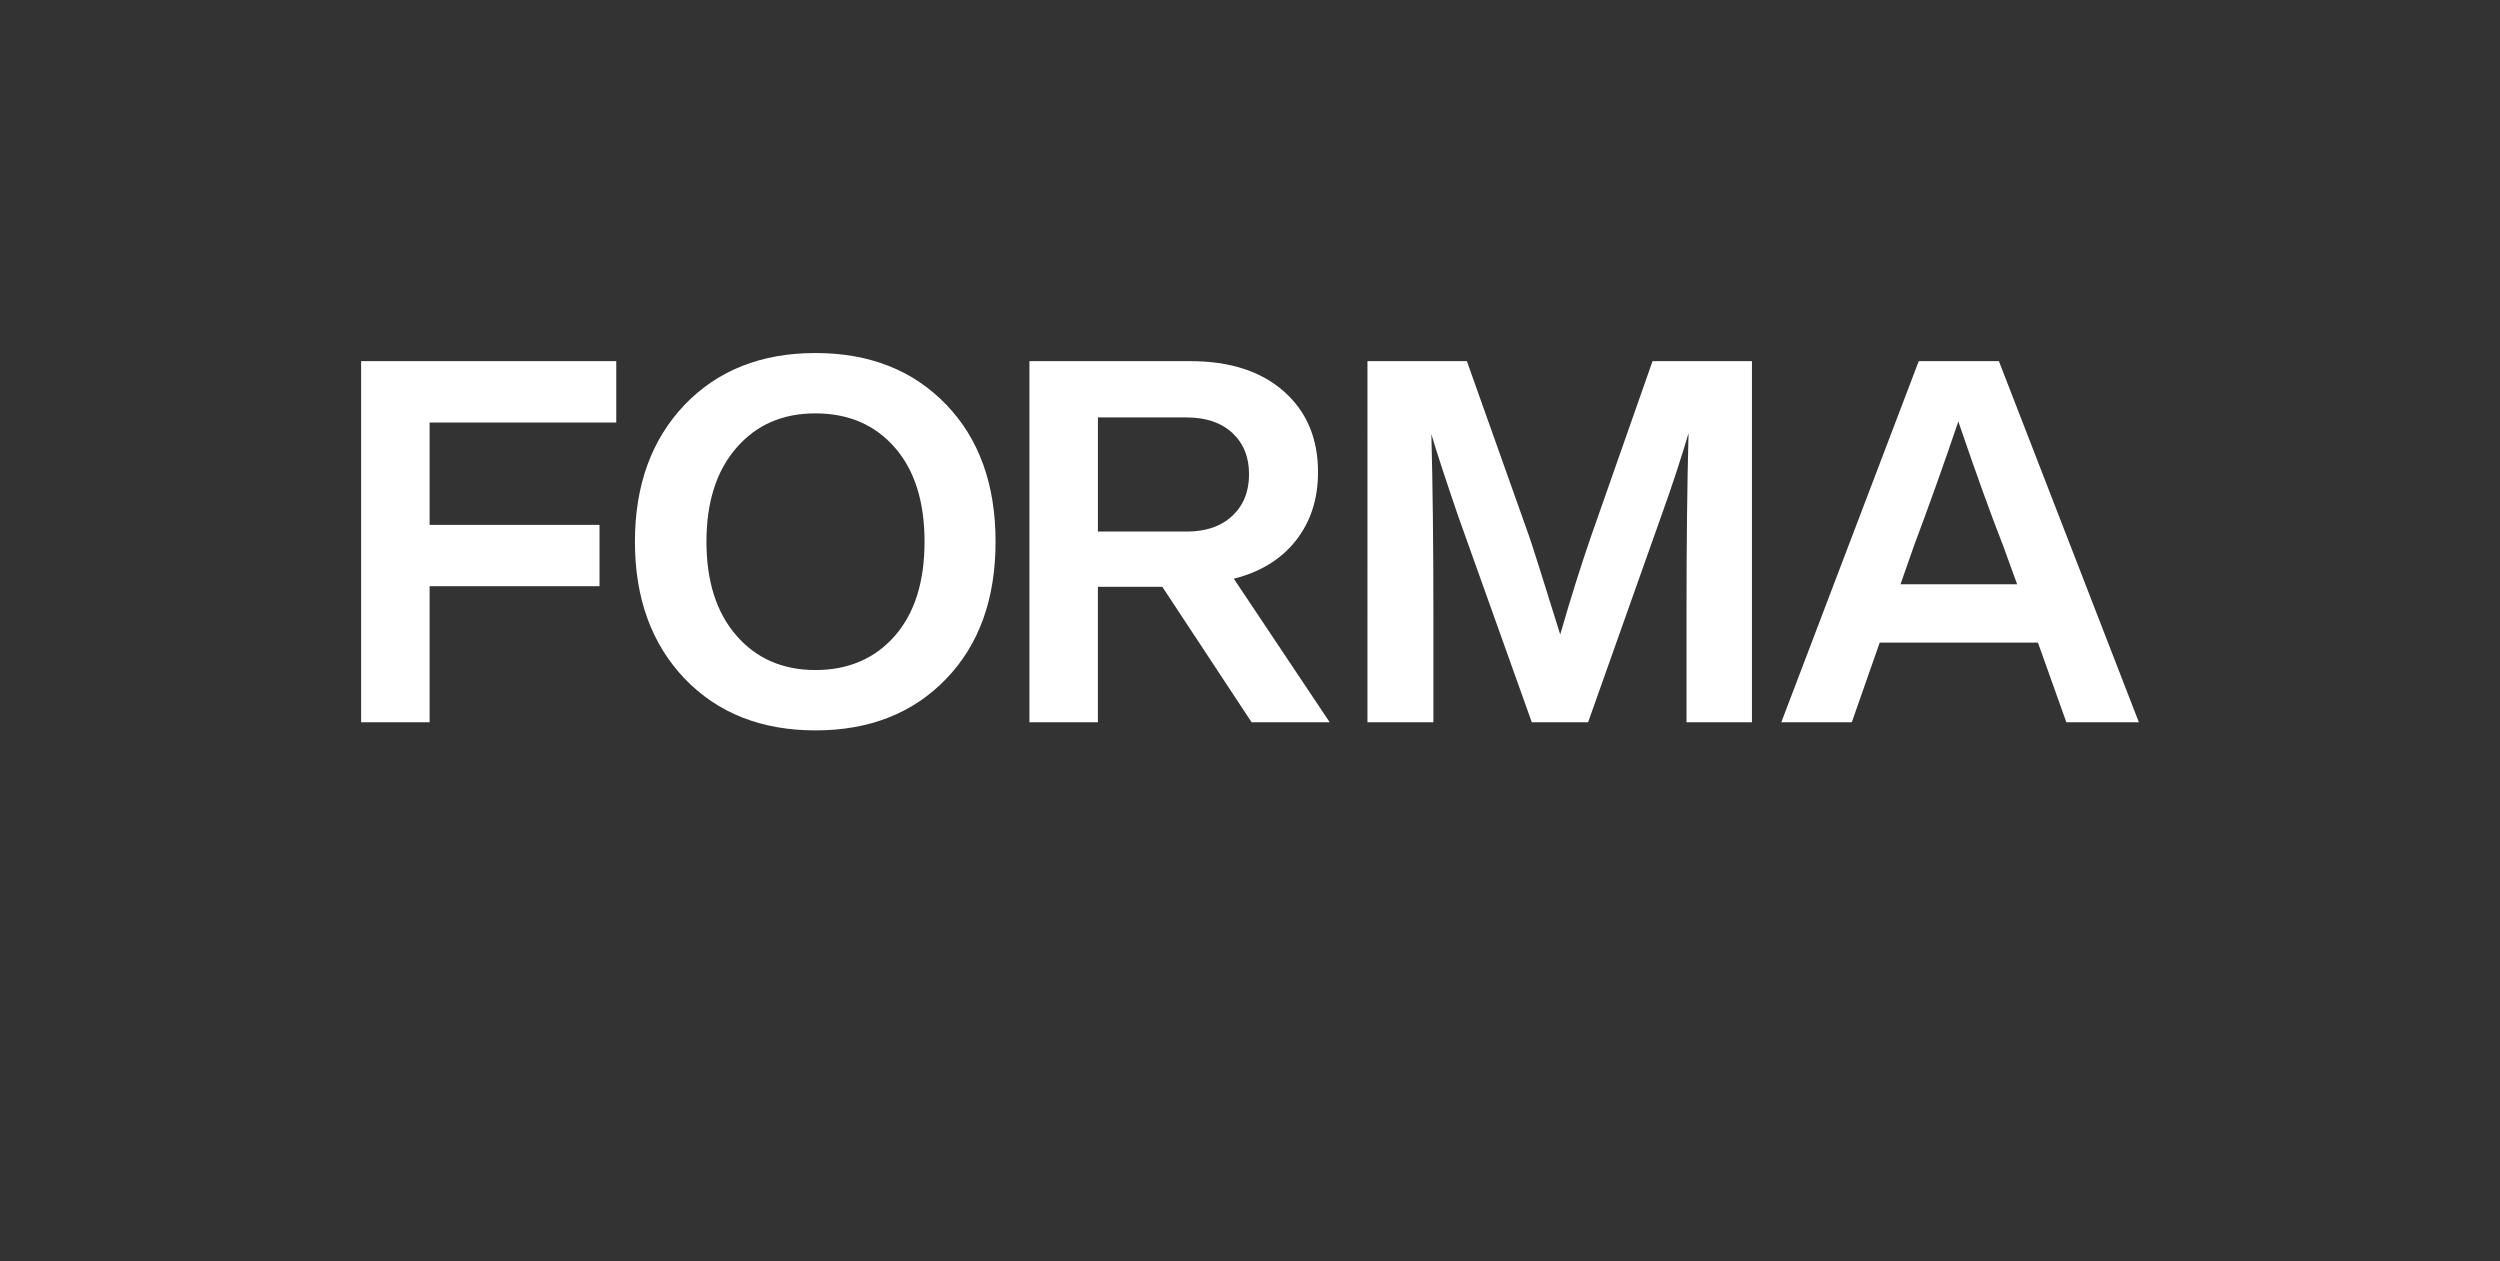
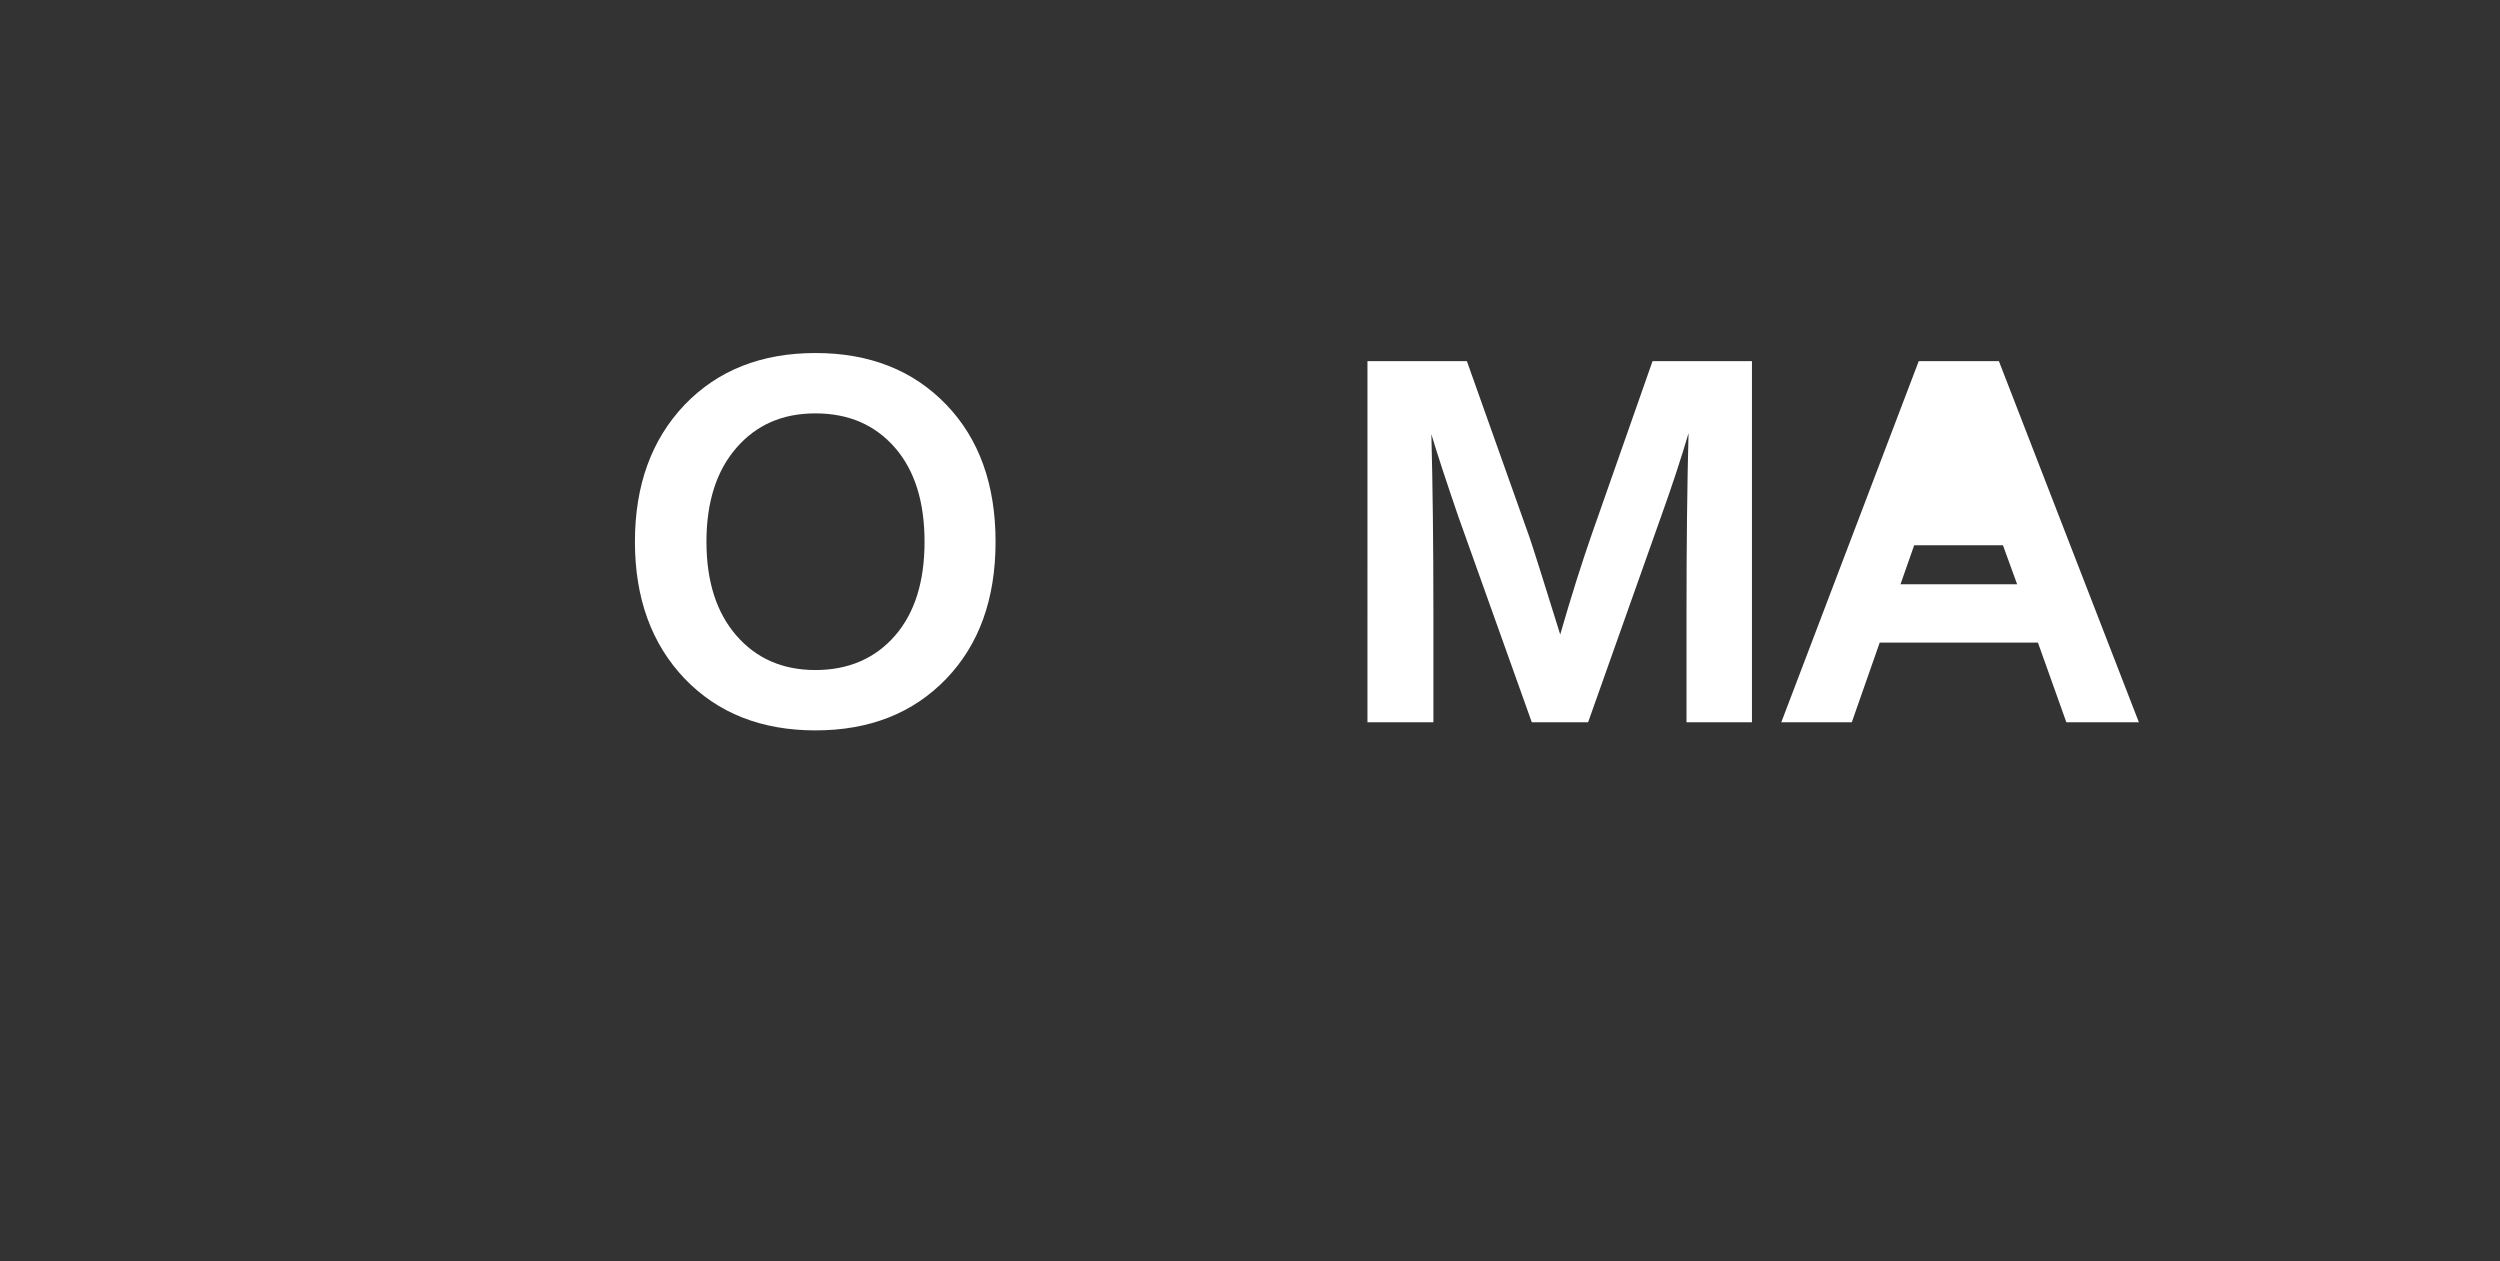
<svg xmlns="http://www.w3.org/2000/svg" id="Layer_1" data-name="Layer 1" viewBox="0 0 1766.22 890.99">
  <rect x="0" y="0" width="1766.22" height="890.99" fill="#333333" stroke="none" />
  <defs>
    <style>
      .cls-1 {
        fill: #fff;
      }
    </style>
  </defs>
  <path class="cls-1" d="M576.14,516.01c-38.22,0-69.04-12.18-92.45-36.55-23.41-24.6-35.12-56.85-35.12-96.75s11.7-72.14,35.12-96.75c23.41-24.37,54.23-36.55,92.45-36.55s69.04,12.18,92.45,36.55c23.17,24.13,34.76,56.38,34.76,96.75s-11.59,72.62-34.76,96.75c-23.41,24.37-54.23,36.55-92.45,36.55Zm-77.04-133.3c0,27.95,7.04,50.05,21.14,66.29,14.09,16.25,32.73,24.37,55.9,24.37s42.16-8.12,56.26-24.37c13.85-16,20.78-38.1,20.78-66.29s-6.93-50.28-20.78-66.29c-14.1-16.24-32.85-24.37-56.26-24.37s-41.81,8.12-55.9,24.37c-14.1,16.25-21.14,38.34-21.14,66.29Z" />
-   <path class="cls-1" d="M939.42,510.27h-55.18l-63.07-95.68h-45.51v95.68h-48.38V255.14h113.59c27.95,0,49.99,7.11,66.11,21.32,16.13,14.22,24.19,33.27,24.19,57.15,0,18.87-5.2,34.94-15.59,48.2-10.39,13.26-25.03,22.28-43.9,27.05l67.73,101.41Zm-101.05-215.36h-62.71v80.63h62.71c13.62,0,24.37-3.7,32.25-11.11,7.88-7.4,11.82-17.2,11.82-29.38s-3.94-21.91-11.82-29.2c-7.88-7.28-18.63-10.93-32.25-10.93Z" />
  <path class="cls-1" d="M1124.86,376.61l42.64-121.48h70.23v255.14h-46.23v-77.76c0-47.78,.48-89.94,1.43-126.49-5.26,17.92-11.71,37.51-19.35,58.77l-51.6,145.48h-39.78l-51.96-145.48c-9.08-26.52-15.41-45.87-18.99-58.05,.95,36.32,1.43,78.24,1.43,125.78v77.76h-46.58V255.14h70.23l44.08,123.98c2.87,8.37,10.15,31.42,21.86,69.16,7.64-26.52,15.17-50.4,22.58-71.67Z" />
-   <path class="cls-1" d="M1511.09,510.27h-51.24l-20.07-56.26h-111.8l-19.71,56.26h-49.81l97.11-255.14h56.62l98.9,255.14Zm-158.74-125.06l-9.68,27.59h82.42l-10.03-27.59c-8.37-21.26-18.87-50.4-31.53-87.43-10.03,29.62-20.43,58.77-31.18,87.43Z" />
-   <path class="cls-1" d="M435.38,255.14v43.36h-131.87v72.29h120.04v43.35h-120.04v96.14h-48.38V255.14h180.24Z" />
+   <path class="cls-1" d="M1511.09,510.27h-51.24l-20.07-56.26h-111.8l-19.71,56.26h-49.81l97.11-255.14h56.62l98.9,255.14Zm-158.74-125.06l-9.68,27.59h82.42l-10.03-27.59Z" />
</svg>